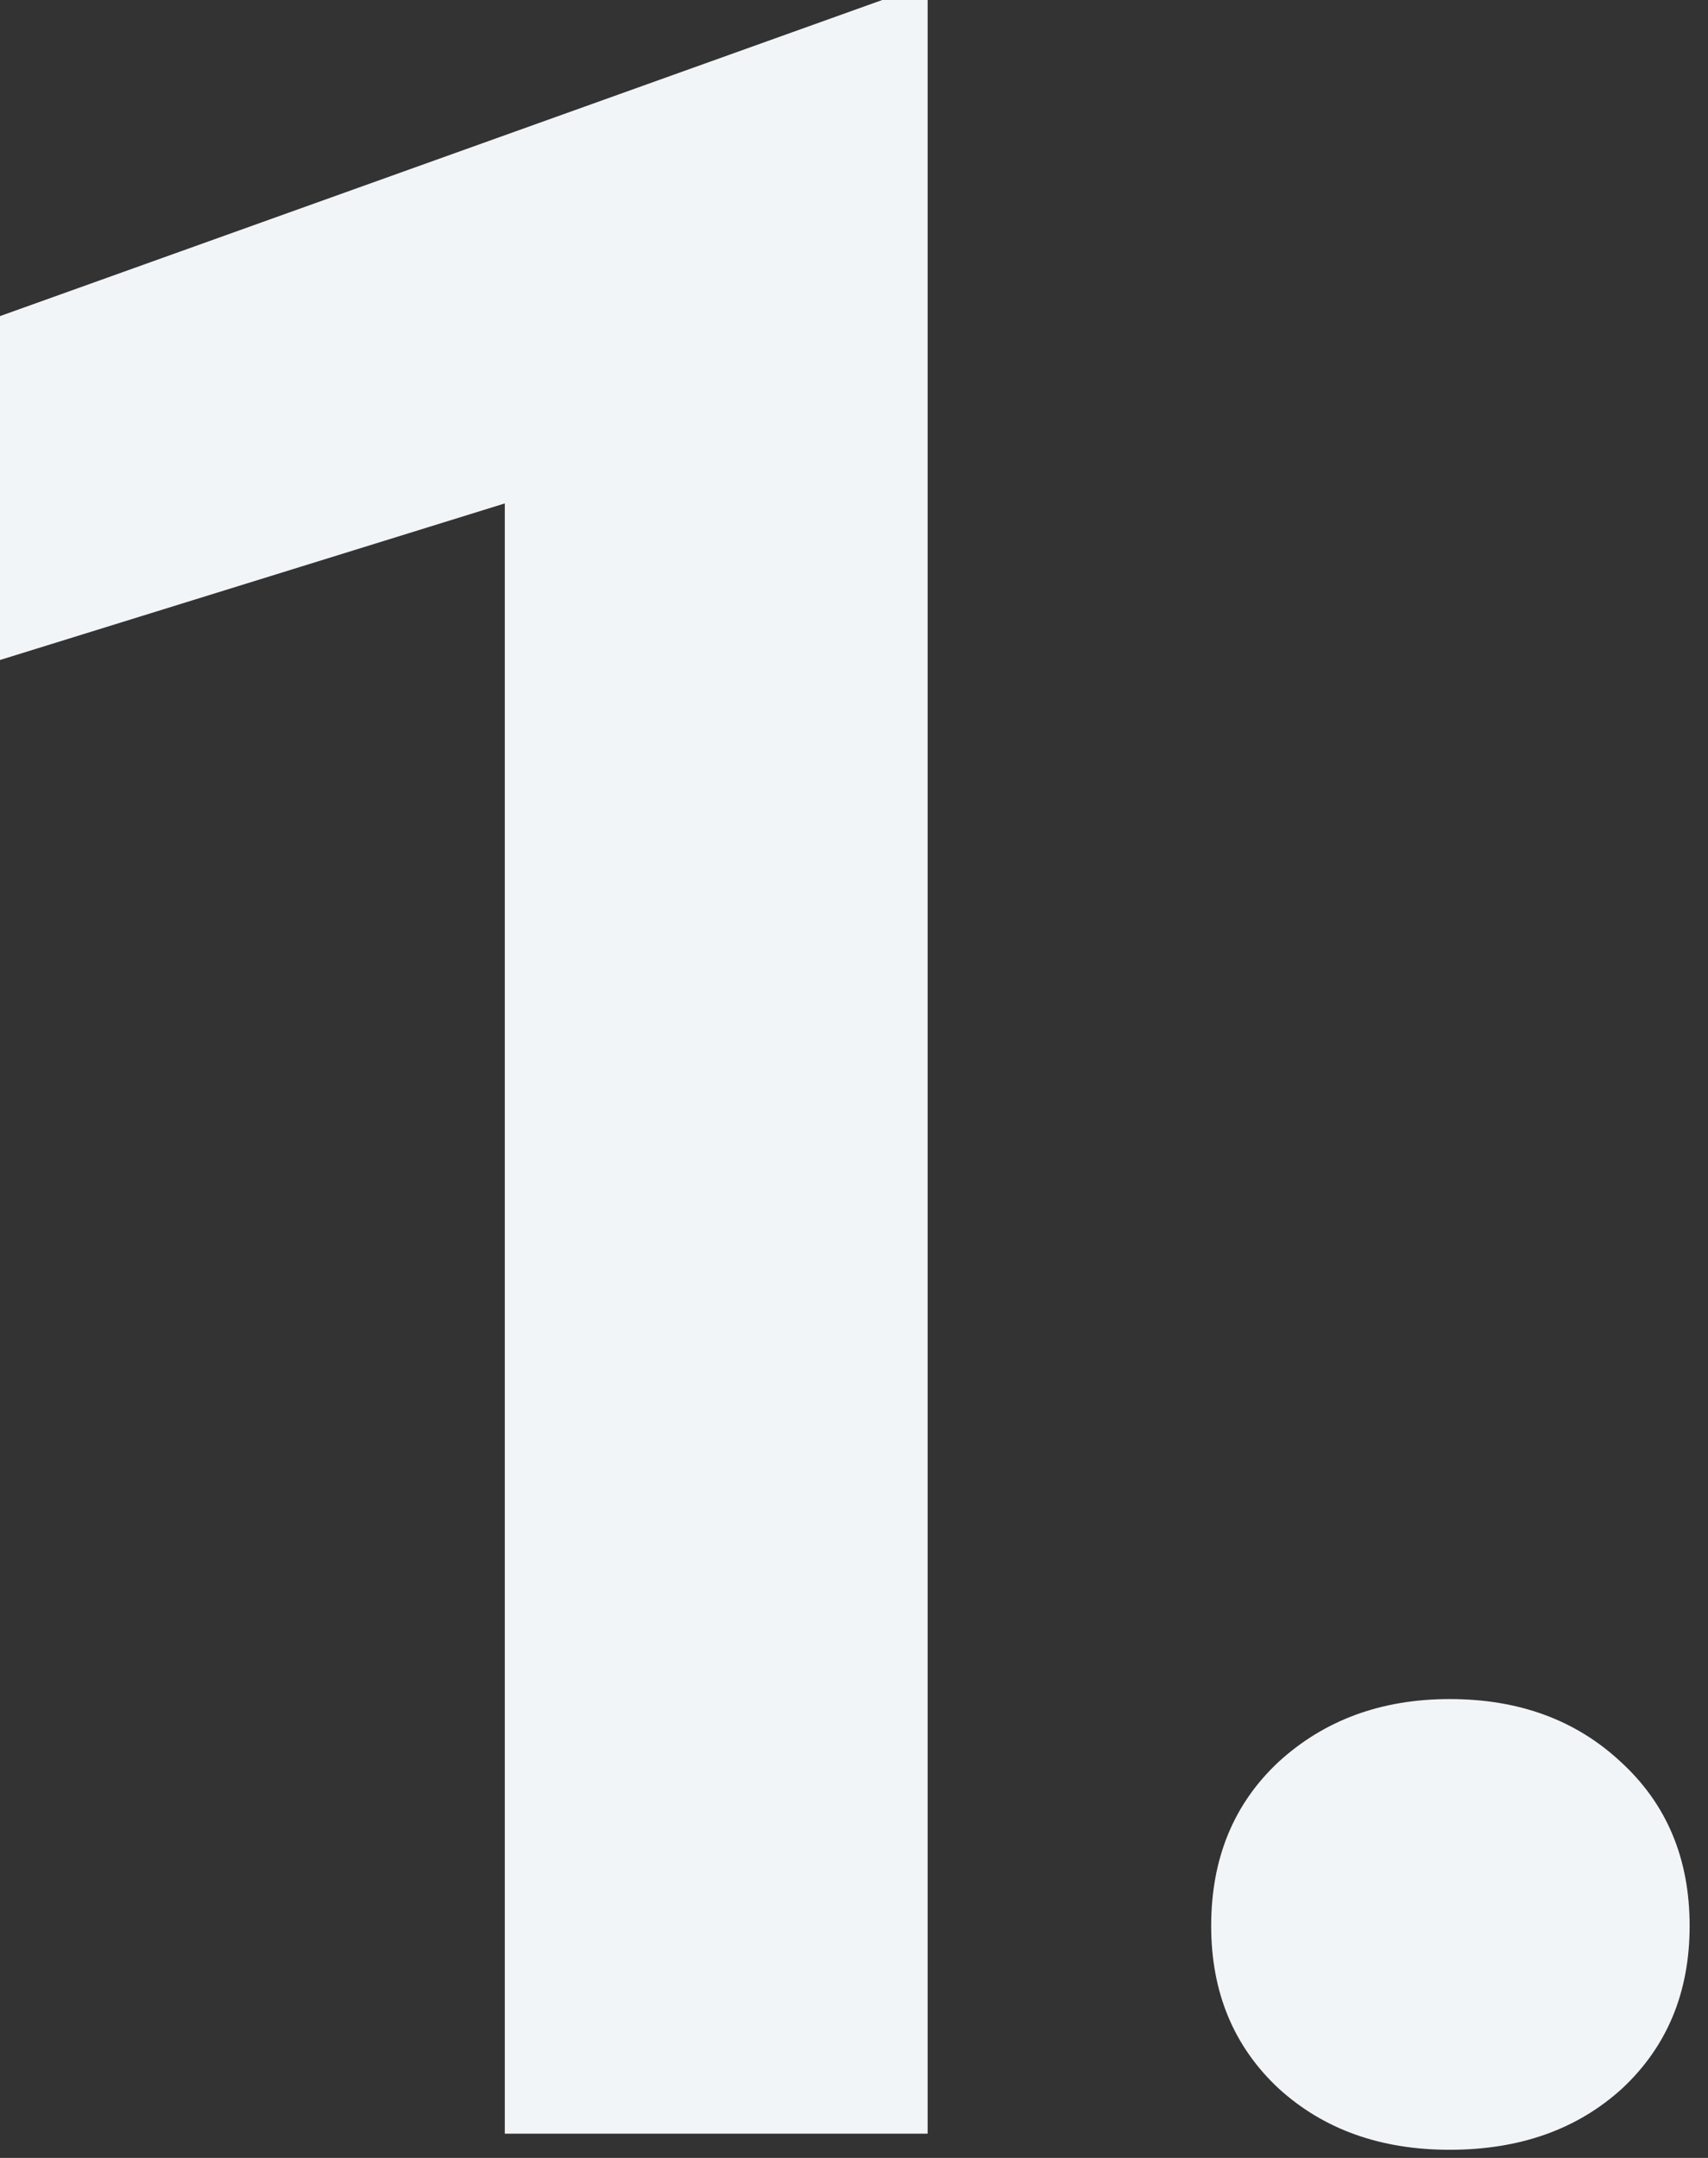
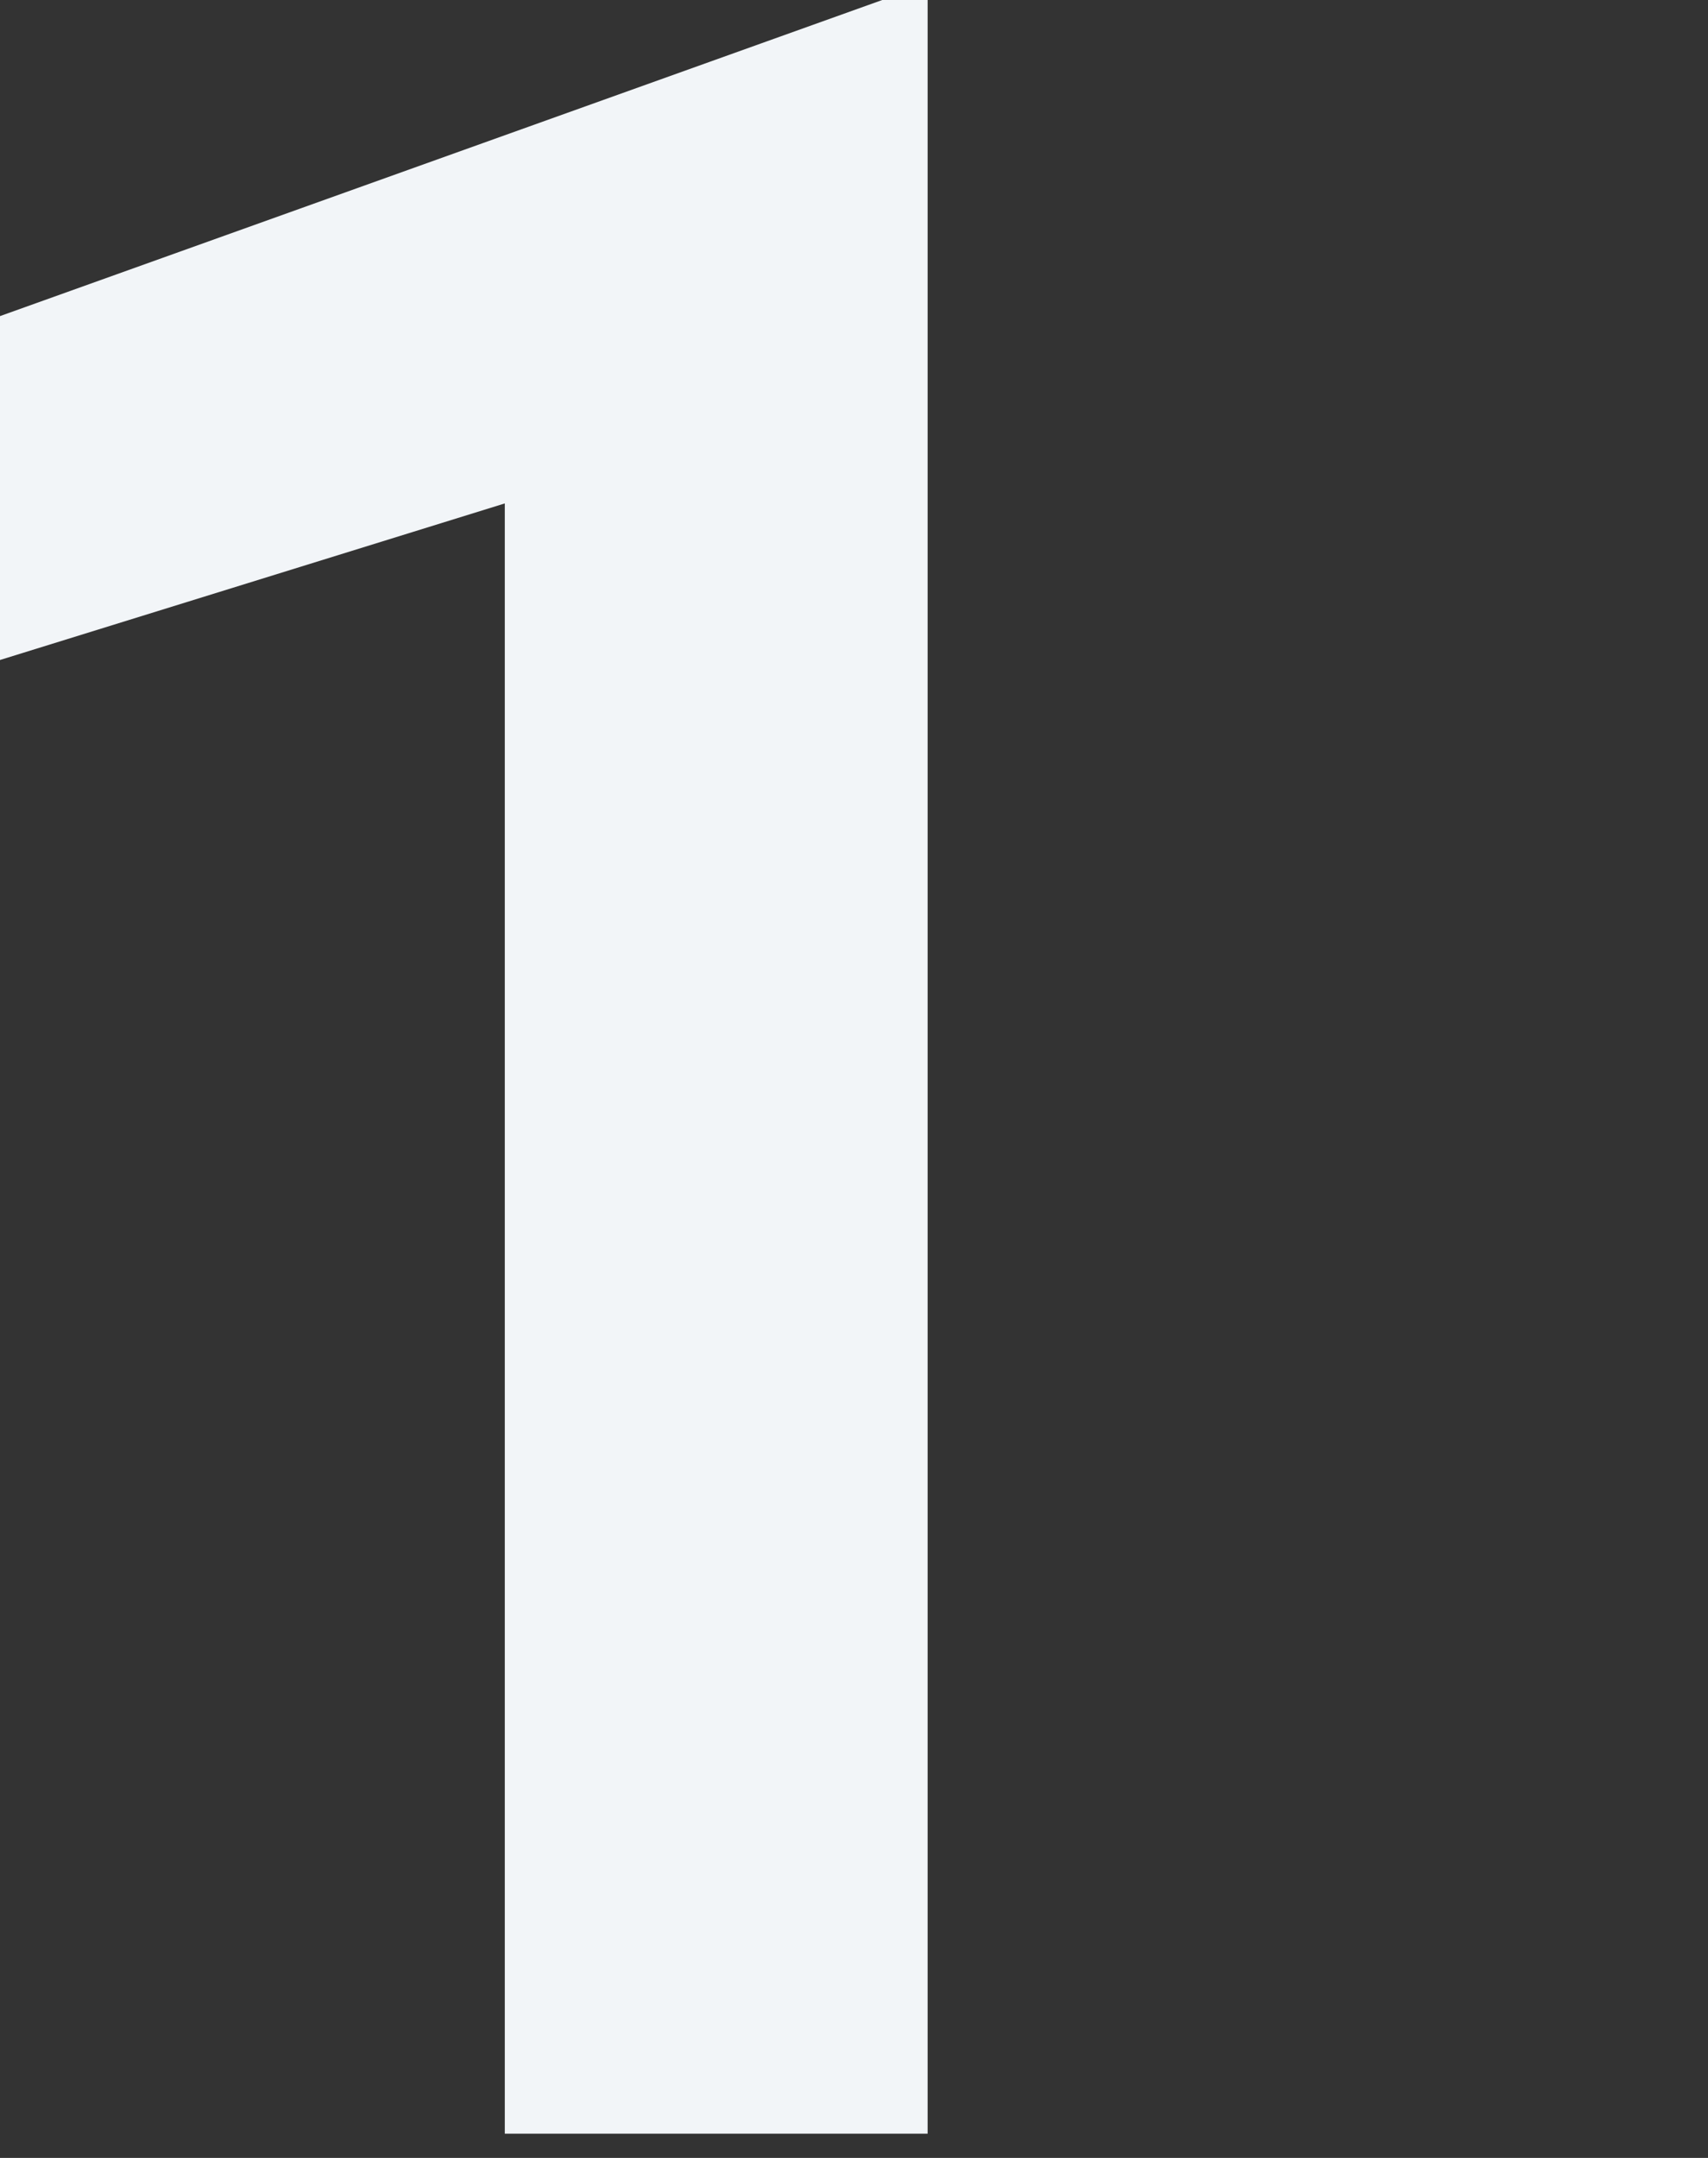
<svg xmlns="http://www.w3.org/2000/svg" width="57" height="72" viewBox="0 0 57 72" fill="none">
  <rect x="0" y="0" width="57" height="72" fill="#333333" stroke="none" />
  <path d="M30.957 71.191H16.846V16.797L0 22.021V10.547L29.443 0H30.957V71.191Z" fill="#F2F5F8" />
-   <path d="M40.42 64.258C40.42 62.012 41.169 60.189 42.666 58.789C44.196 57.389 46.1 56.69 48.379 56.69C50.69 56.69 52.594 57.389 54.092 58.789C55.622 60.189 56.387 62.012 56.387 64.258C56.387 66.471 55.638 68.278 54.141 69.678C52.643 71.045 50.723 71.728 48.379 71.728C46.068 71.728 44.163 71.045 42.666 69.678C41.169 68.278 40.42 66.471 40.42 64.258Z" fill="#F2F5F8" />
</svg>